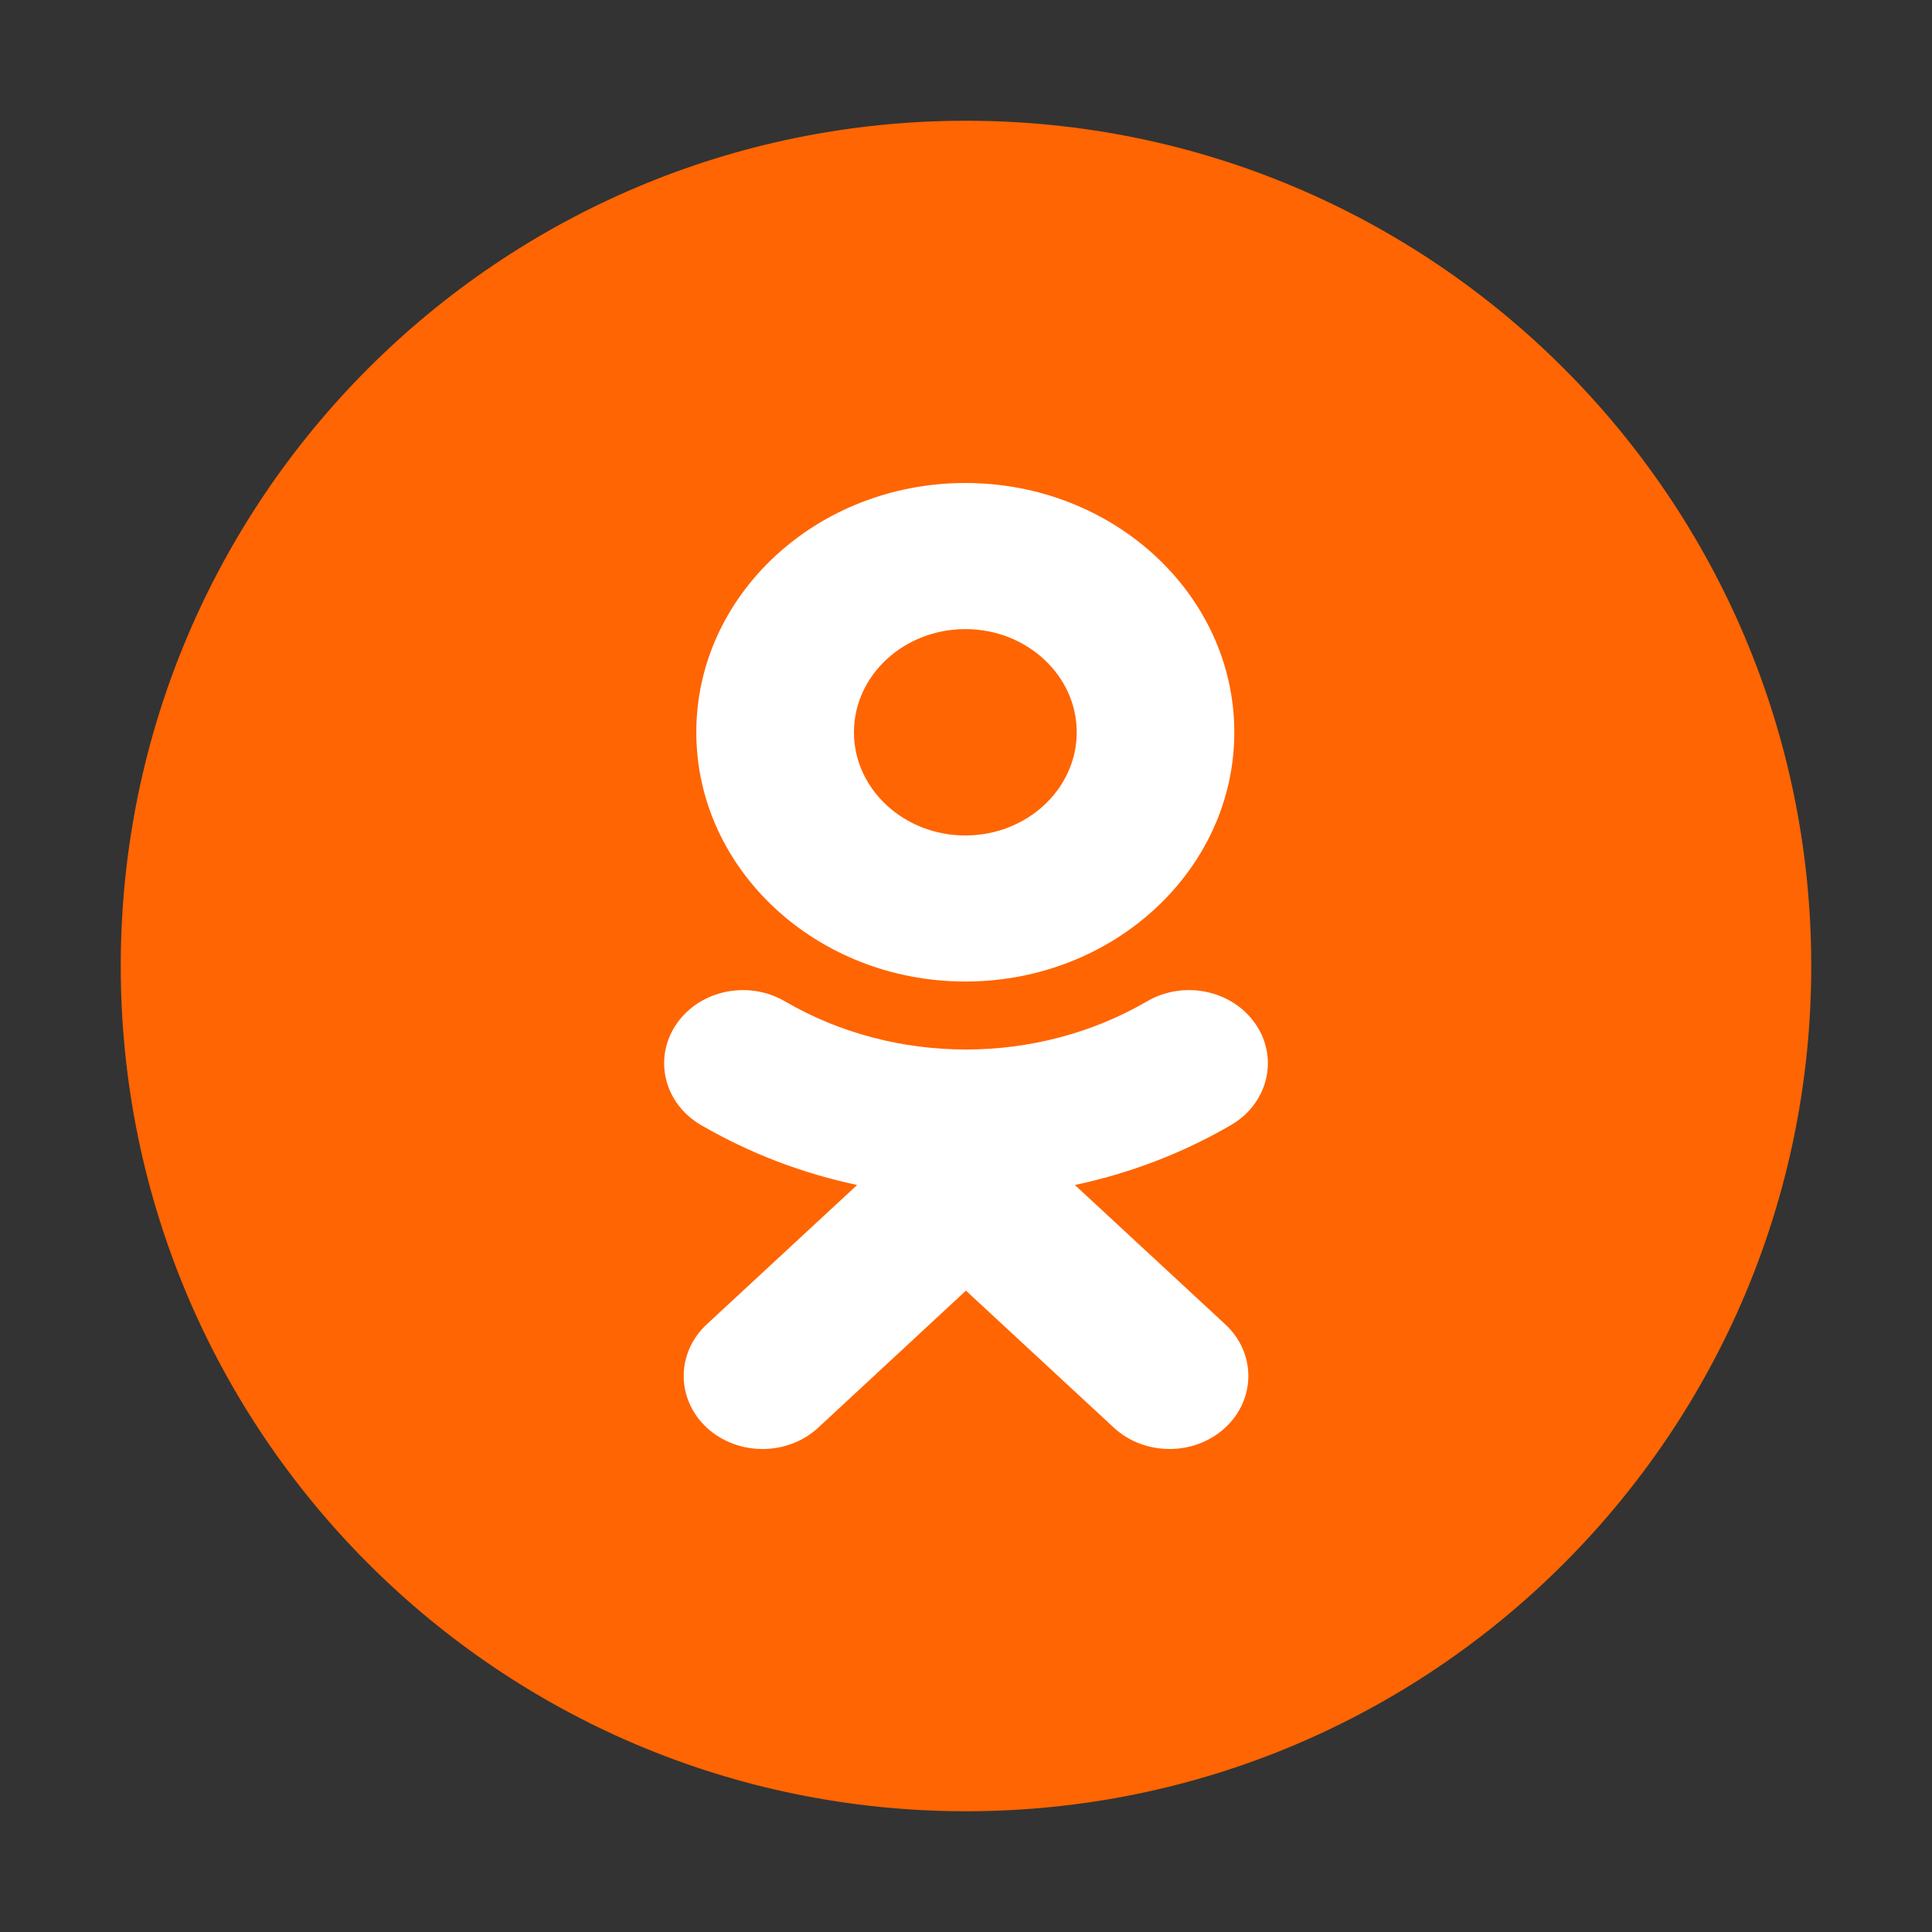
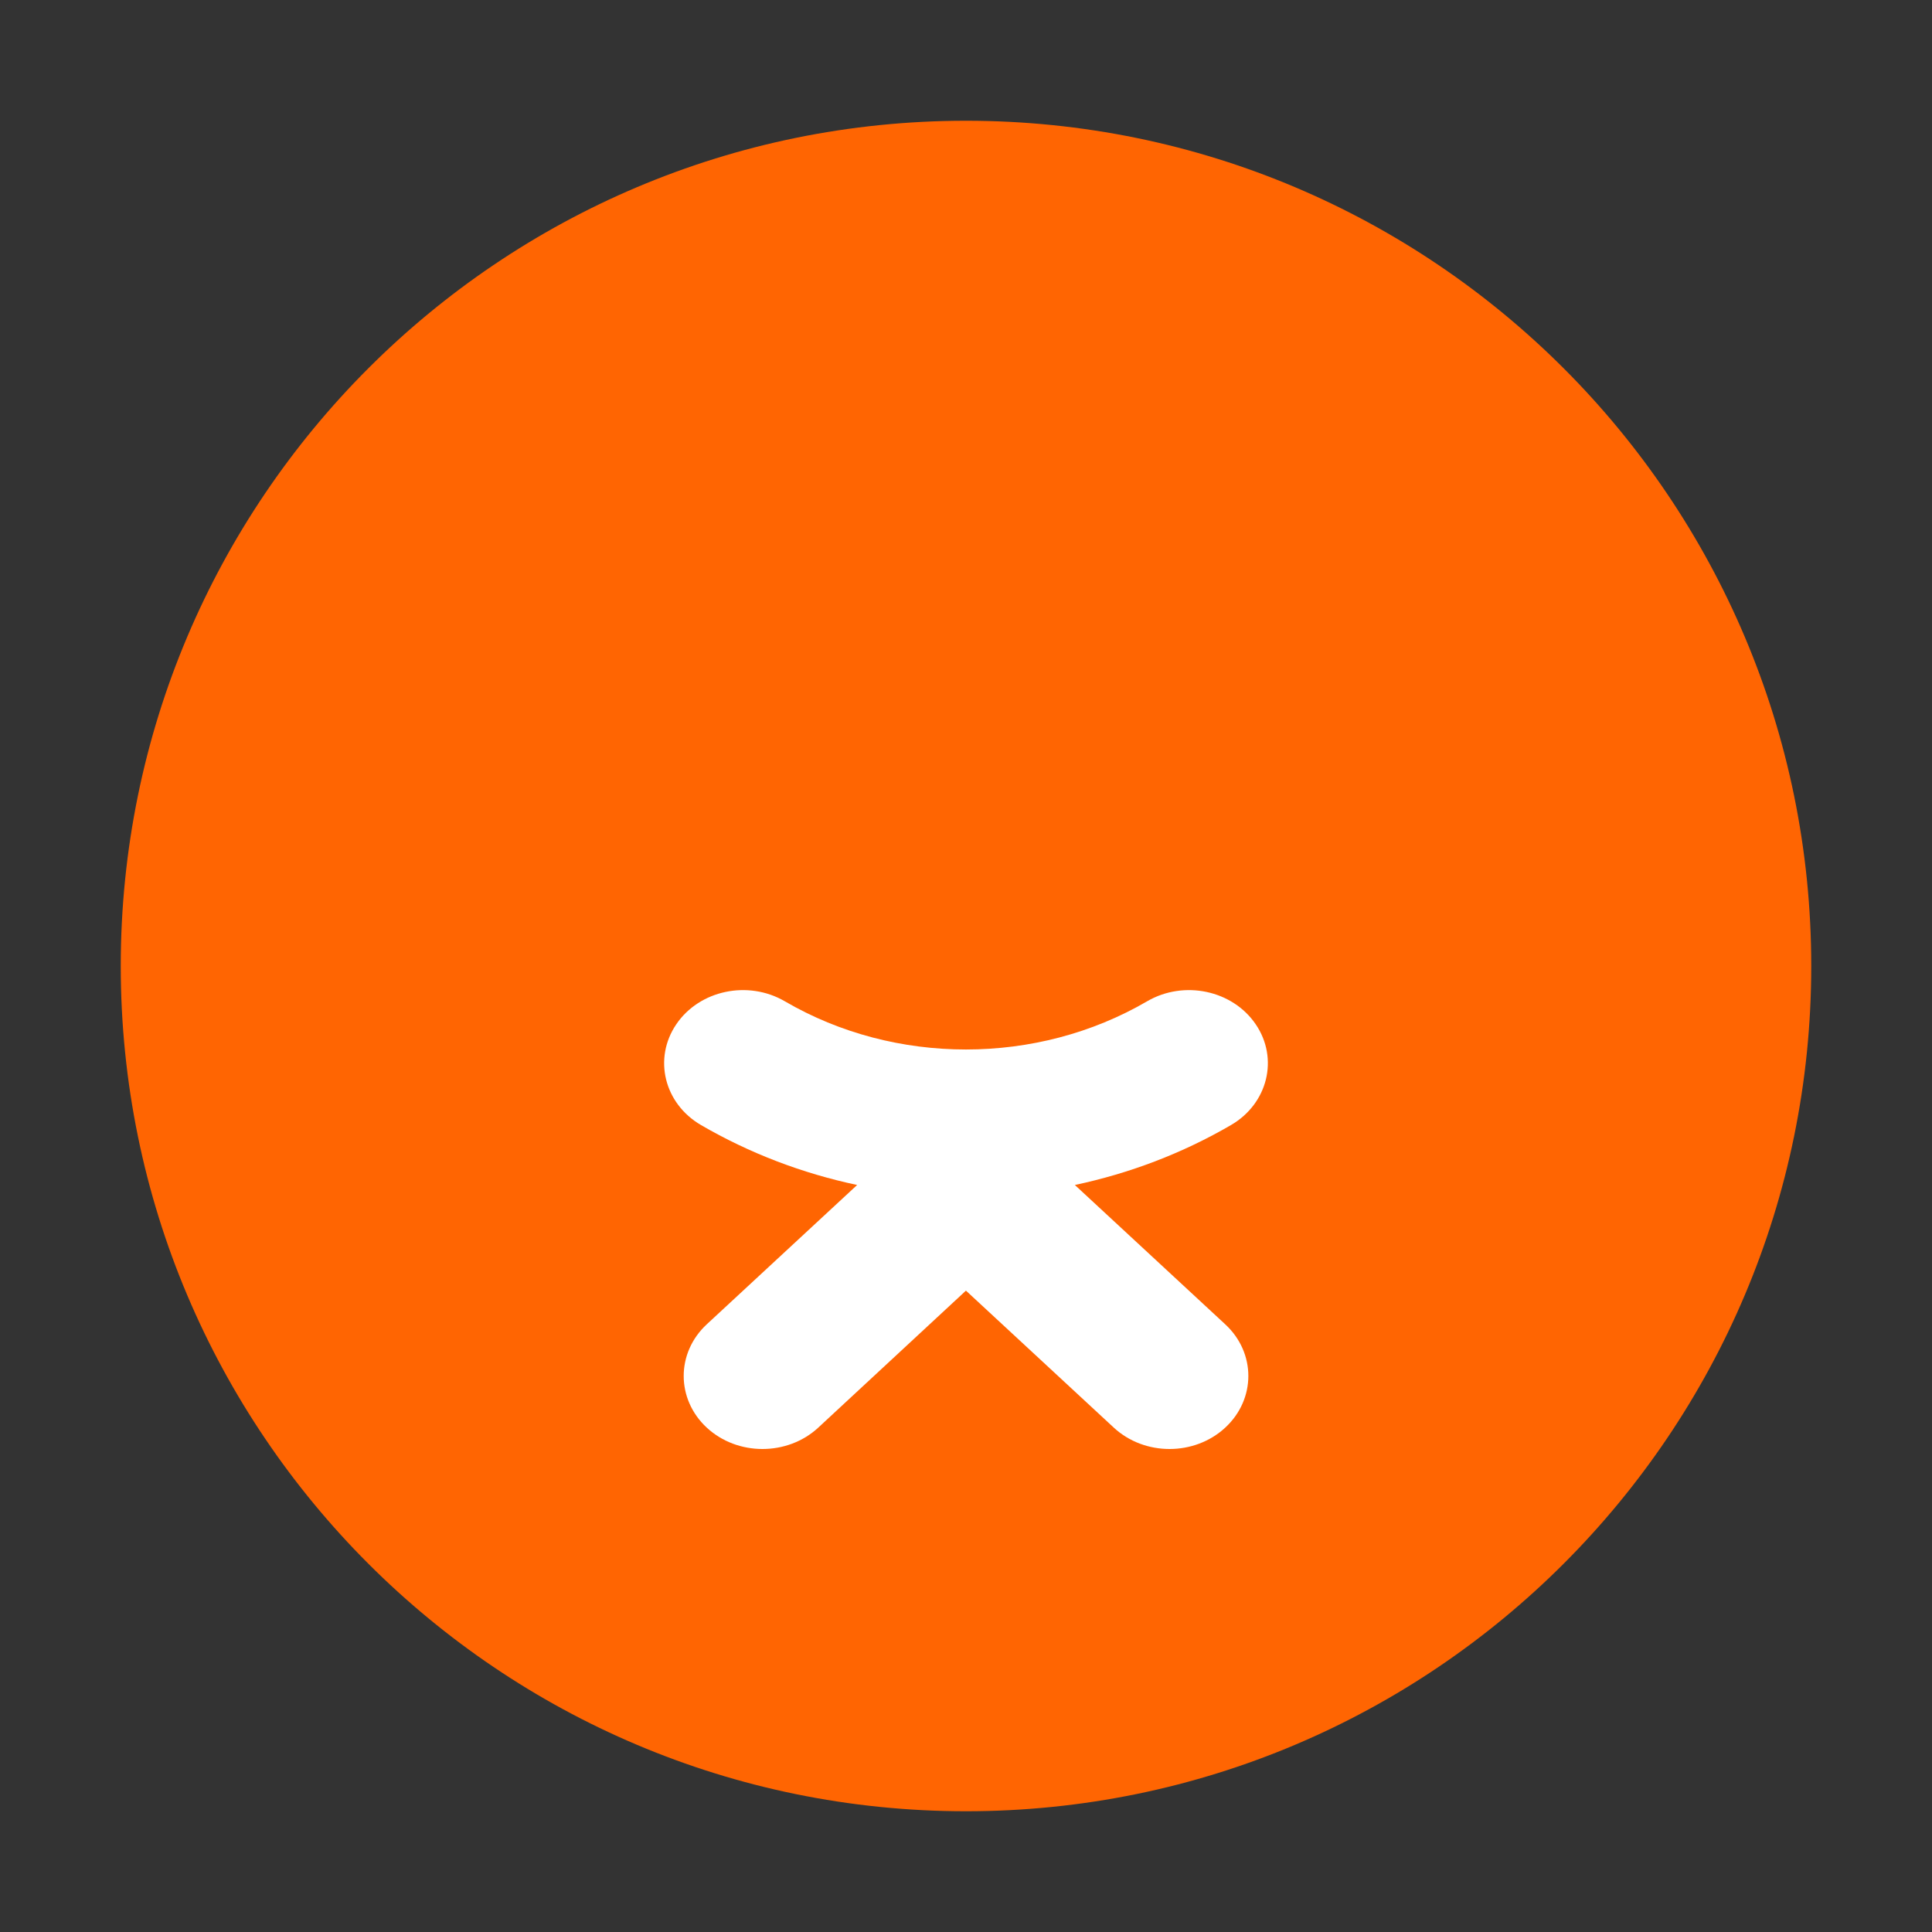
<svg xmlns="http://www.w3.org/2000/svg" width="32" height="32" viewBox="0 0 32 32" fill="none">
  <rect x="0" y="0" width="32" height="32" fill="#333333" stroke="none" />
  <path fill-rule="evenodd" clip-rule="evenodd" d="M2 16C2 8.268 8.268 2 16 2C23.732 2 30 8.268 30 16C30 23.732 23.732 30 16 30C8.268 30 2 23.732 2 16Z" fill="#FF6502" />
-   <path d="M20.444 12.129C20.444 14.405 18.446 16.257 15.989 16.257C13.531 16.257 11.533 14.405 11.533 12.129C11.533 9.852 13.531 8 15.989 8C18.446 8 20.444 9.852 20.444 12.129ZM17.834 12.129C17.834 11.186 17.006 10.42 15.989 10.42C14.972 10.42 14.144 11.186 14.144 12.129C14.144 13.071 14.972 13.838 15.989 13.838C17.006 13.838 17.834 13.071 17.834 12.129Z" fill="white" />
  <path d="M17.803 19.627C18.71 19.435 19.584 19.103 20.39 18.634C21 18.278 21.183 17.531 20.799 16.966C20.415 16.4 19.61 16.229 18.999 16.585C17.174 17.649 14.824 17.649 13 16.585C12.39 16.229 11.584 16.4 11.201 16.966C10.817 17.532 11 18.278 11.61 18.634C12.415 19.102 13.29 19.435 14.197 19.627L11.706 21.935C11.197 22.408 11.197 23.173 11.706 23.646C11.961 23.882 12.295 24 12.629 24C12.963 24 13.298 23.882 13.553 23.646L15.999 21.377L18.448 23.646C18.958 24.118 19.784 24.118 20.294 23.646C20.804 23.173 20.804 22.407 20.294 21.935L17.803 19.627Z" fill="white" />
</svg>